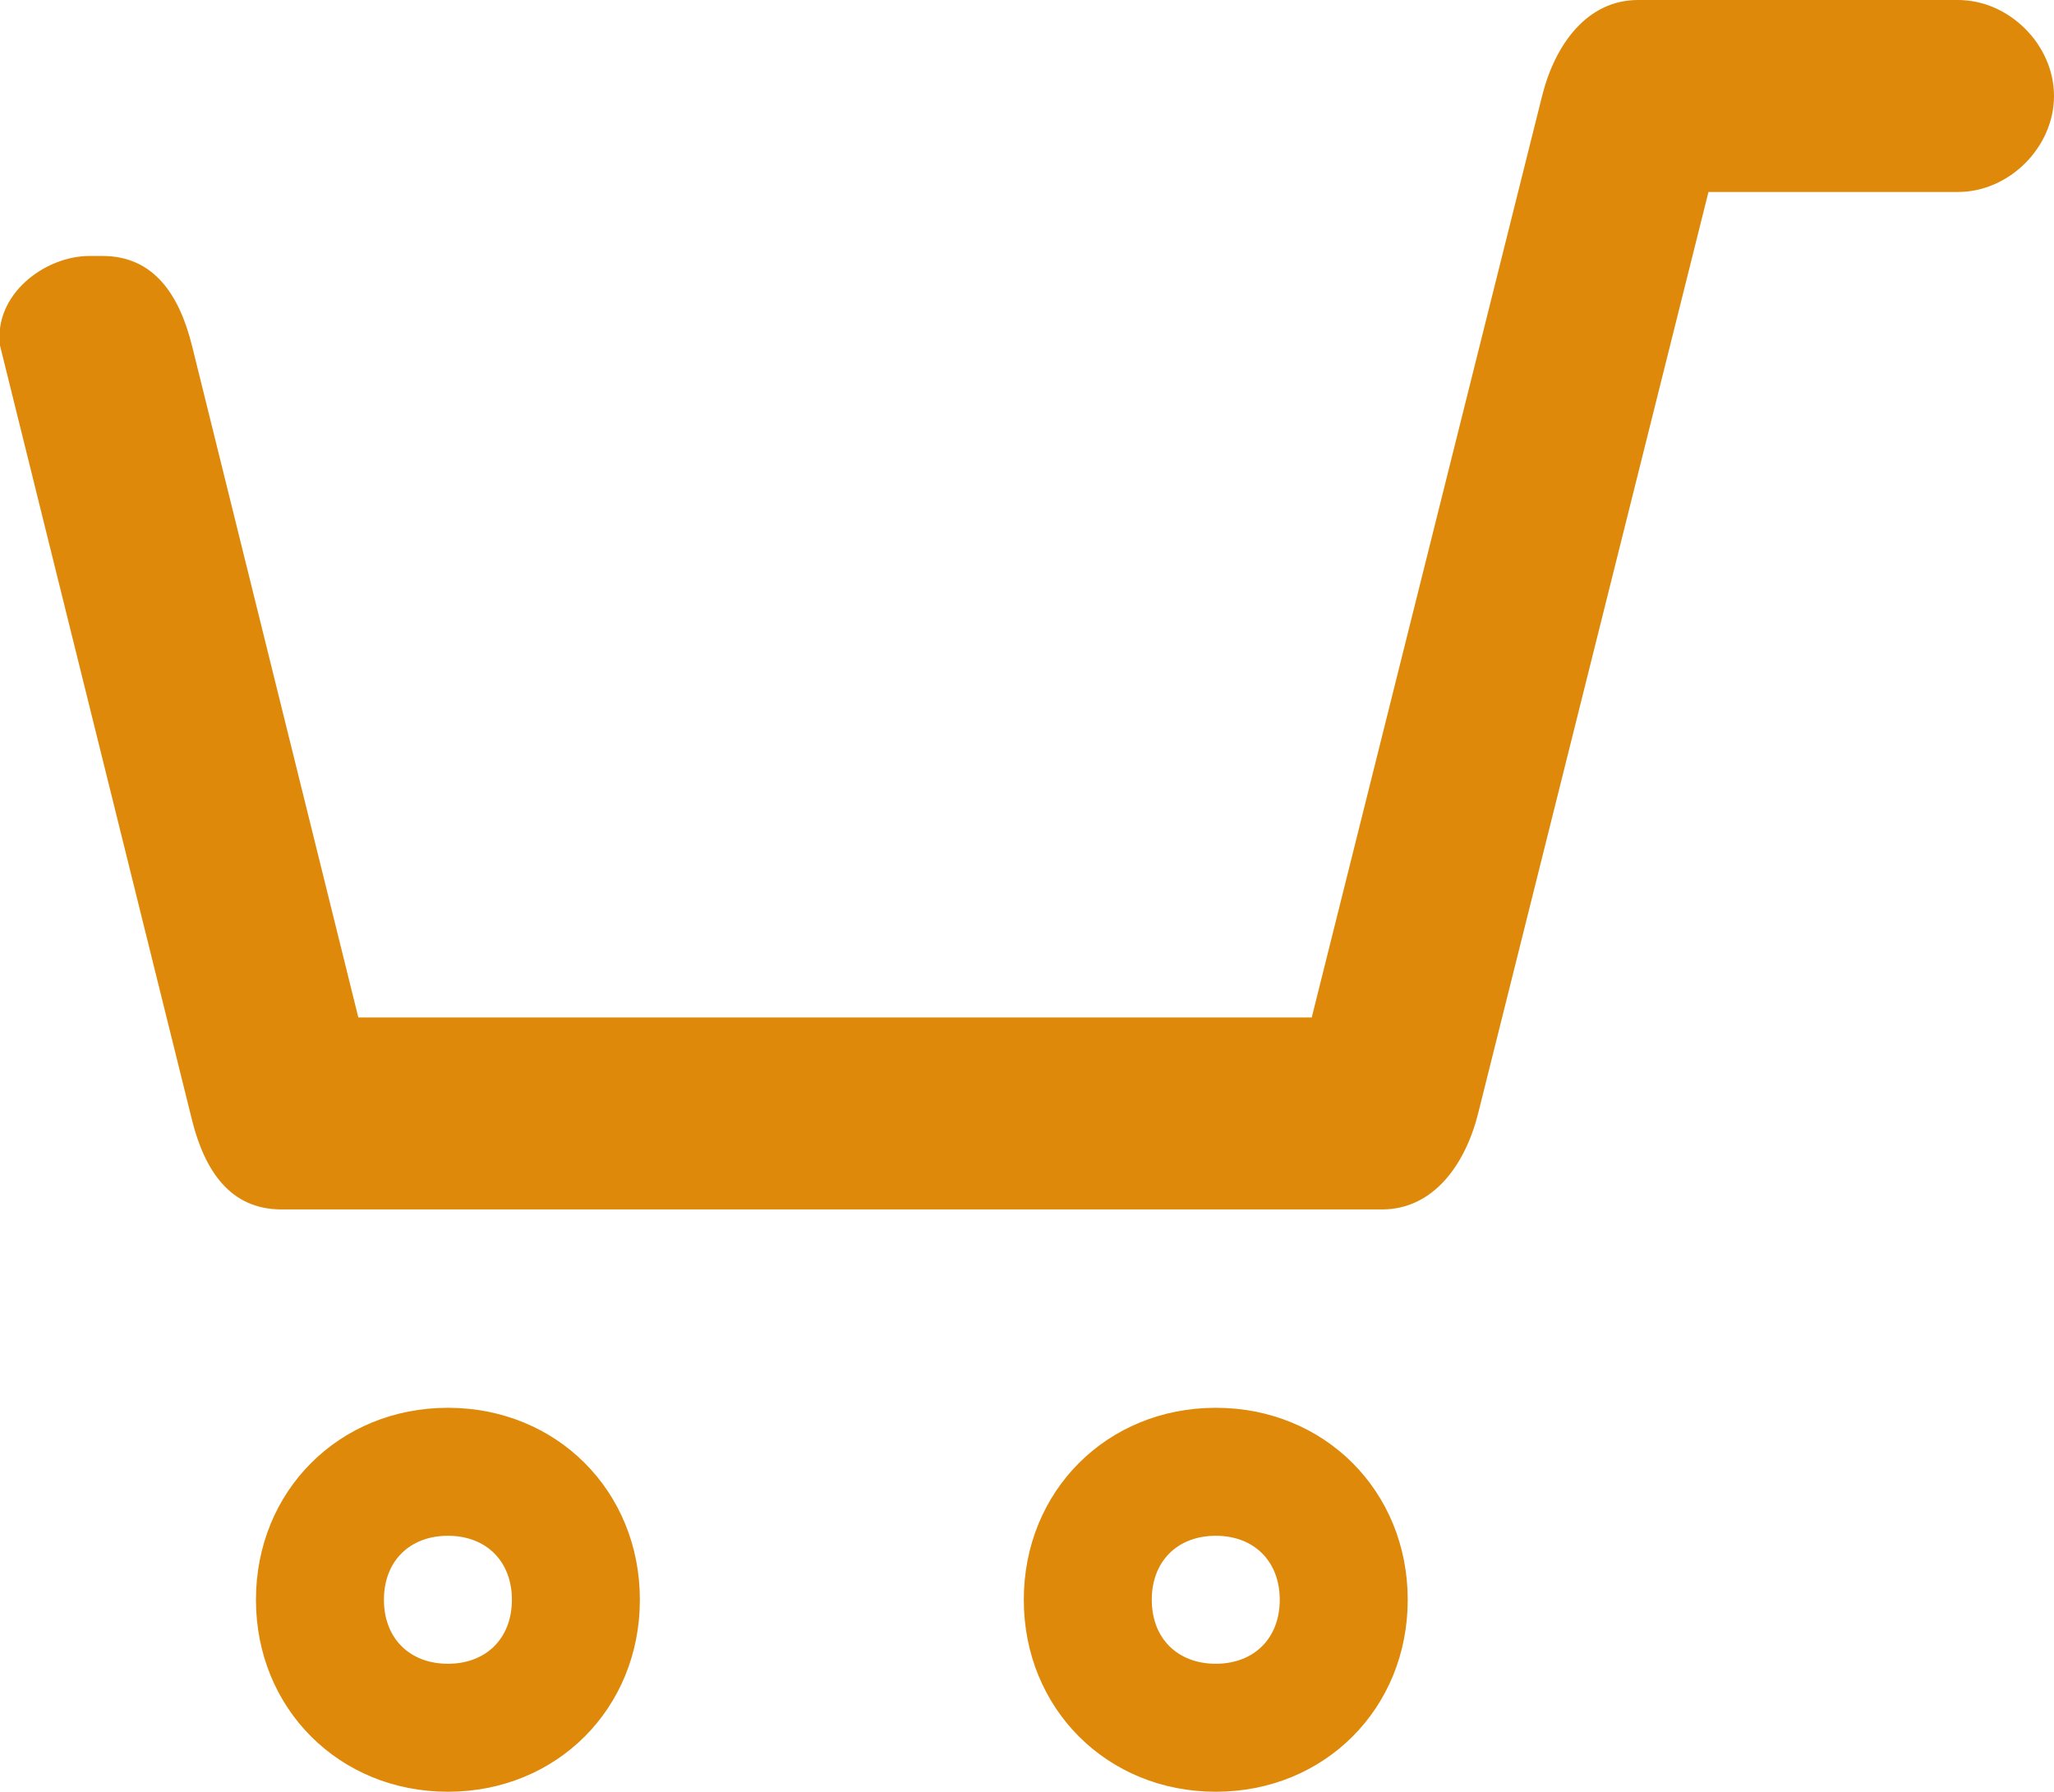
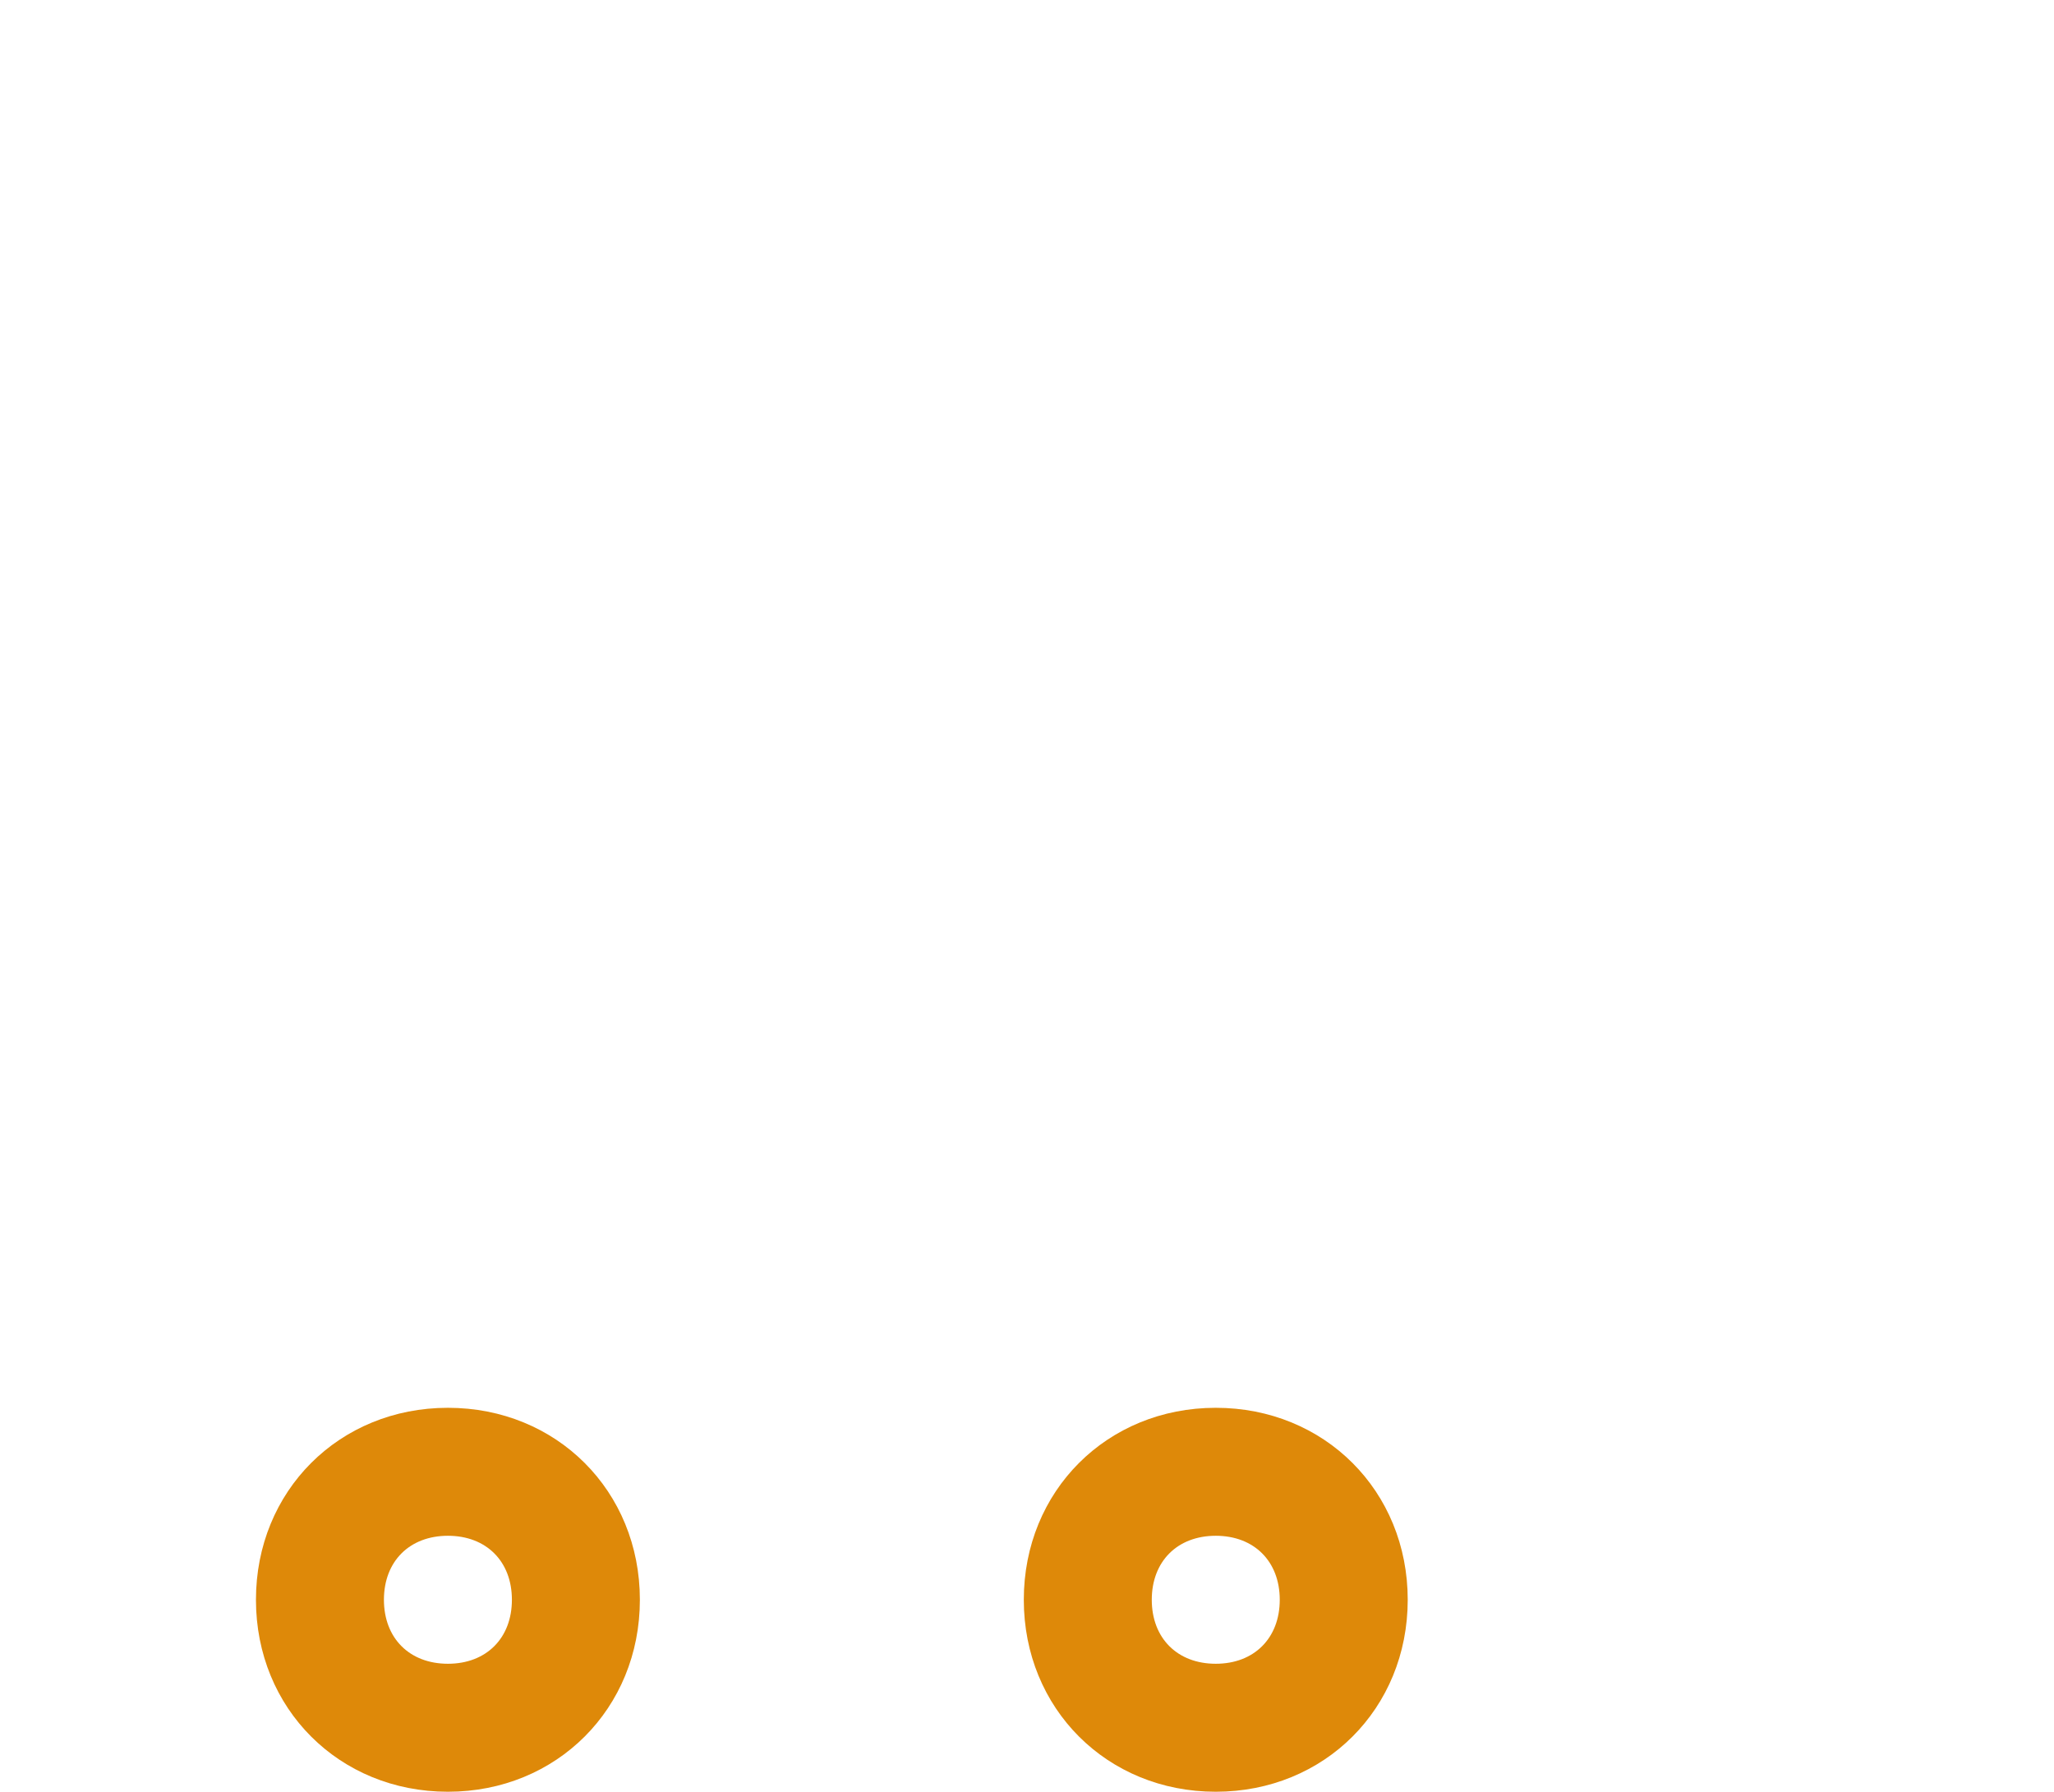
<svg xmlns="http://www.w3.org/2000/svg" version="1.1" id="Layer_1" x="0px" y="0px" width="32.1px" height="28px" viewBox="0 0 32.1 28" style="enable-background:new 0 0 32.1 28;" xml:space="preserve">
  <style type="text/css">
	.st0{fill:#DE8909;}
</style>
  <g>
    <path class="st0" d="M19,22c-1.7,0-3,1.3-3,3s1.3,3,3,3s3-1.3,3-3S20.7,22,19,22z M19,26c-0.6,0-1-0.4-1-1s0.4-1,1-1s1,0.4,1,1   S19.6,26,19,26z" />
    <path class="st0" d="M7,22c-1.7,0-3,1.3-3,3s1.3,3,3,3s3-1.3,3-3S8.7,22,7,22z M7,26c-0.6,0-1-0.4-1-1s0.4-1,1-1s1,0.4,1,1   S7.6,26,7,26z" />
  </g>
-   <path class="st0" d="M30.6,0c0,0-4.8,0-5,0c-0.8,0-1.3,0.7-1.5,1.5l-3.6,14.4H5.6L3,5.4C2.8,4.6,2.4,4,1.6,4H1.4  C0.7,4-0.1,4.6,0,5.4l3,12.1c0.2,0.8,0.6,1.4,1.4,1.4h0.2h0.1l0,0h16.4c0.1,0,0.4,0,0.5,0c0.8,0,1.3-0.7,1.5-1.5L26.7,3h3.9  c0.8,0,1.5-0.7,1.5-1.5S31.4,0,30.6,0z" />
</svg>